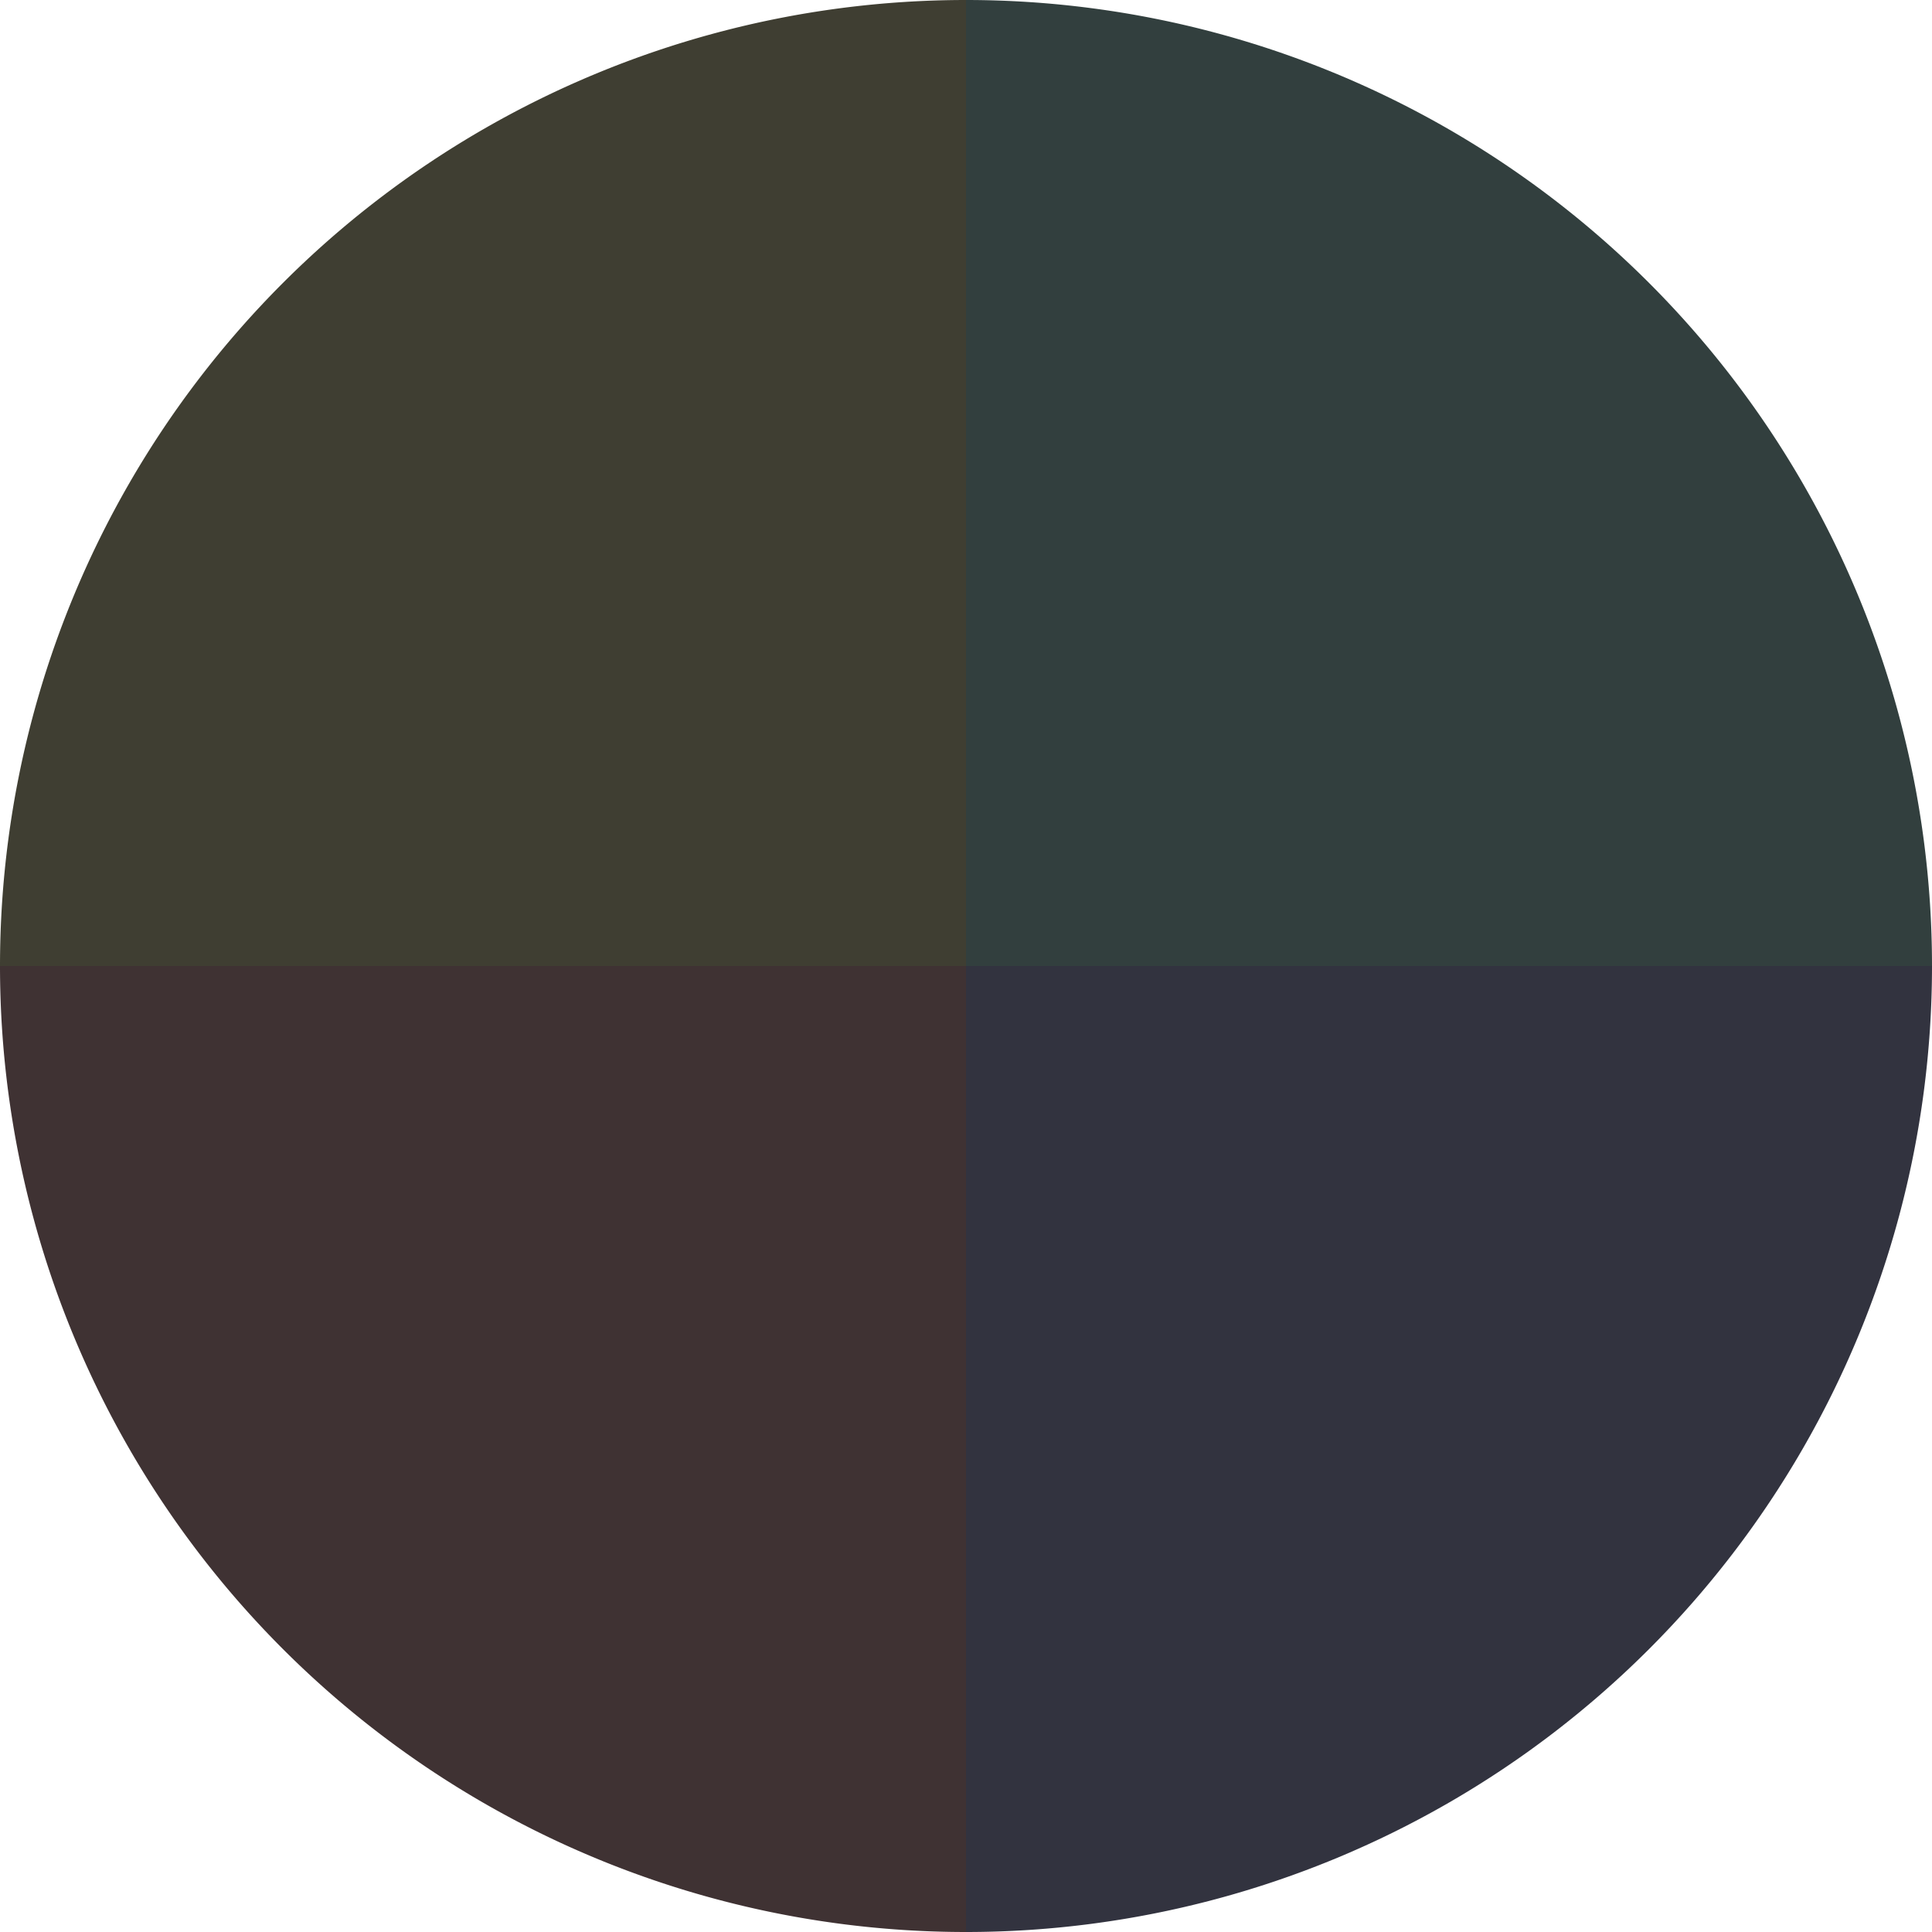
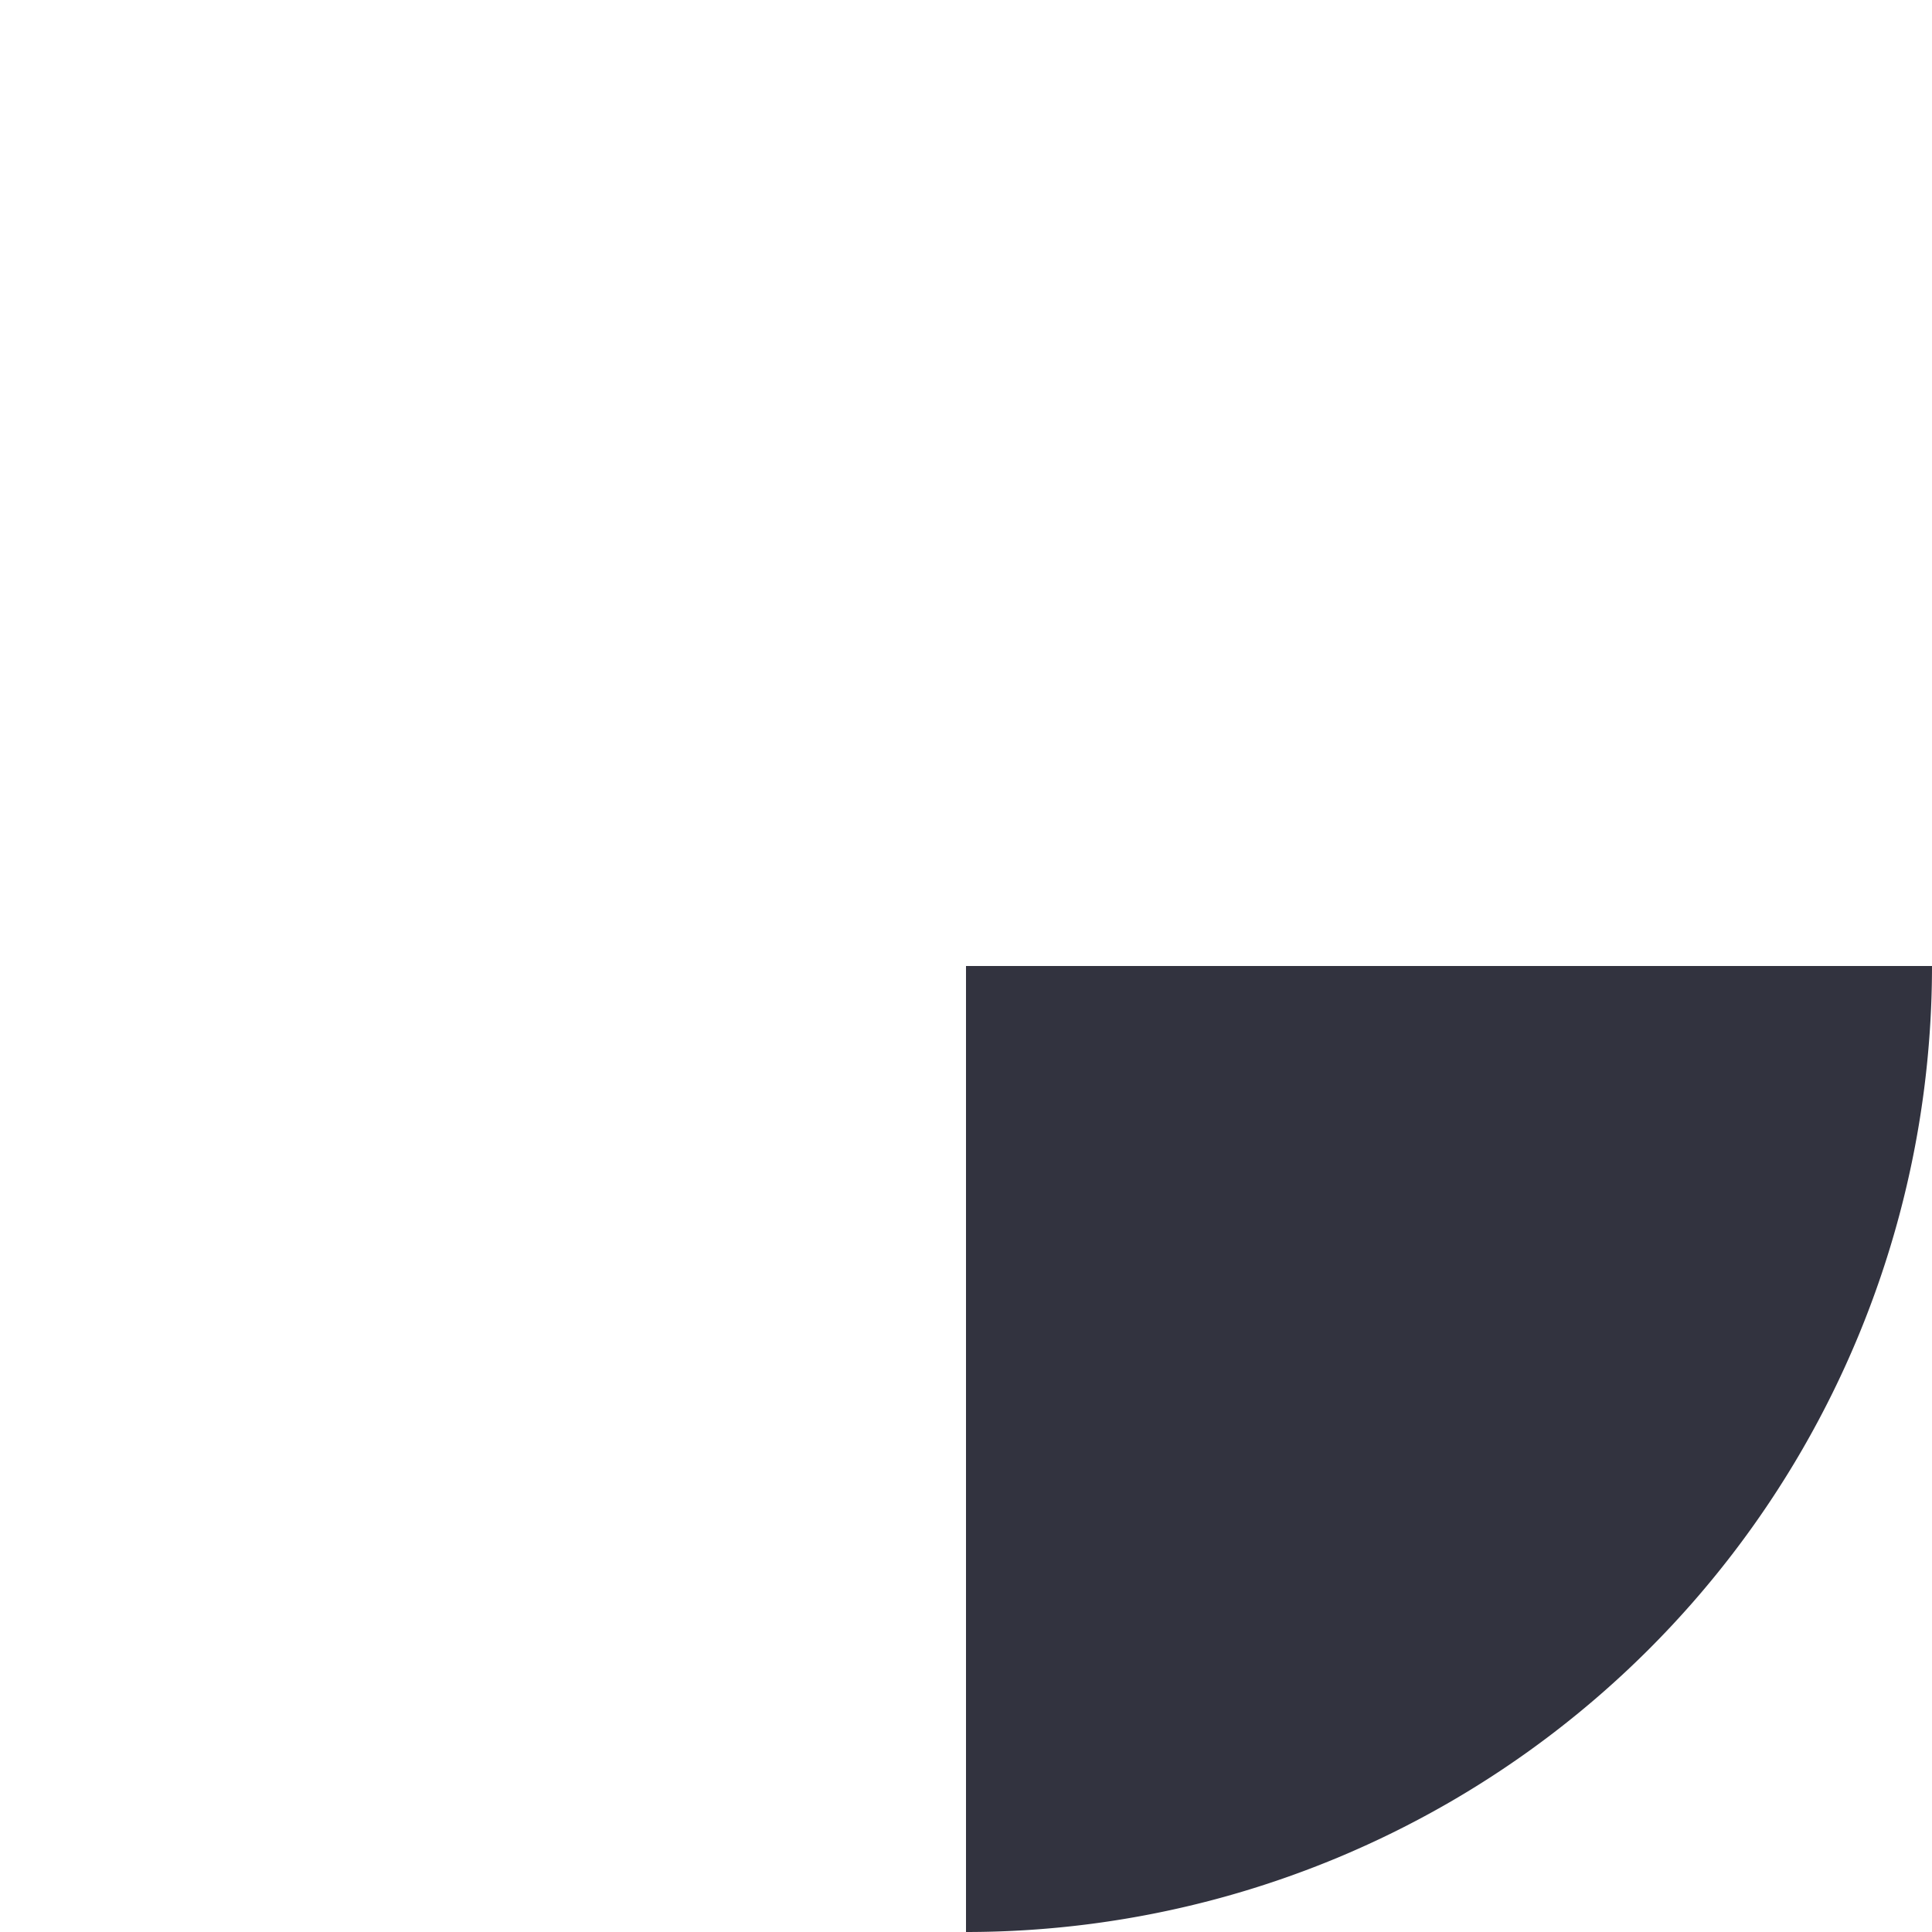
<svg xmlns="http://www.w3.org/2000/svg" width="500" height="500" viewBox="-1 -1 2 2">
-   <path d="M 0 -1               A 1,1 0 0,1 1 0             L 0,0              z" fill="#323f3e" />
  <path d="M 1 0               A 1,1 0 0,1 0 1             L 0,0              z" fill="#32333f" />
-   <path d="M 0 1               A 1,1 0 0,1 -1 0             L 0,0              z" fill="#3f3233" />
-   <path d="M -1 0               A 1,1 0 0,1 -0 -1             L 0,0              z" fill="#3f3e32" />
</svg>